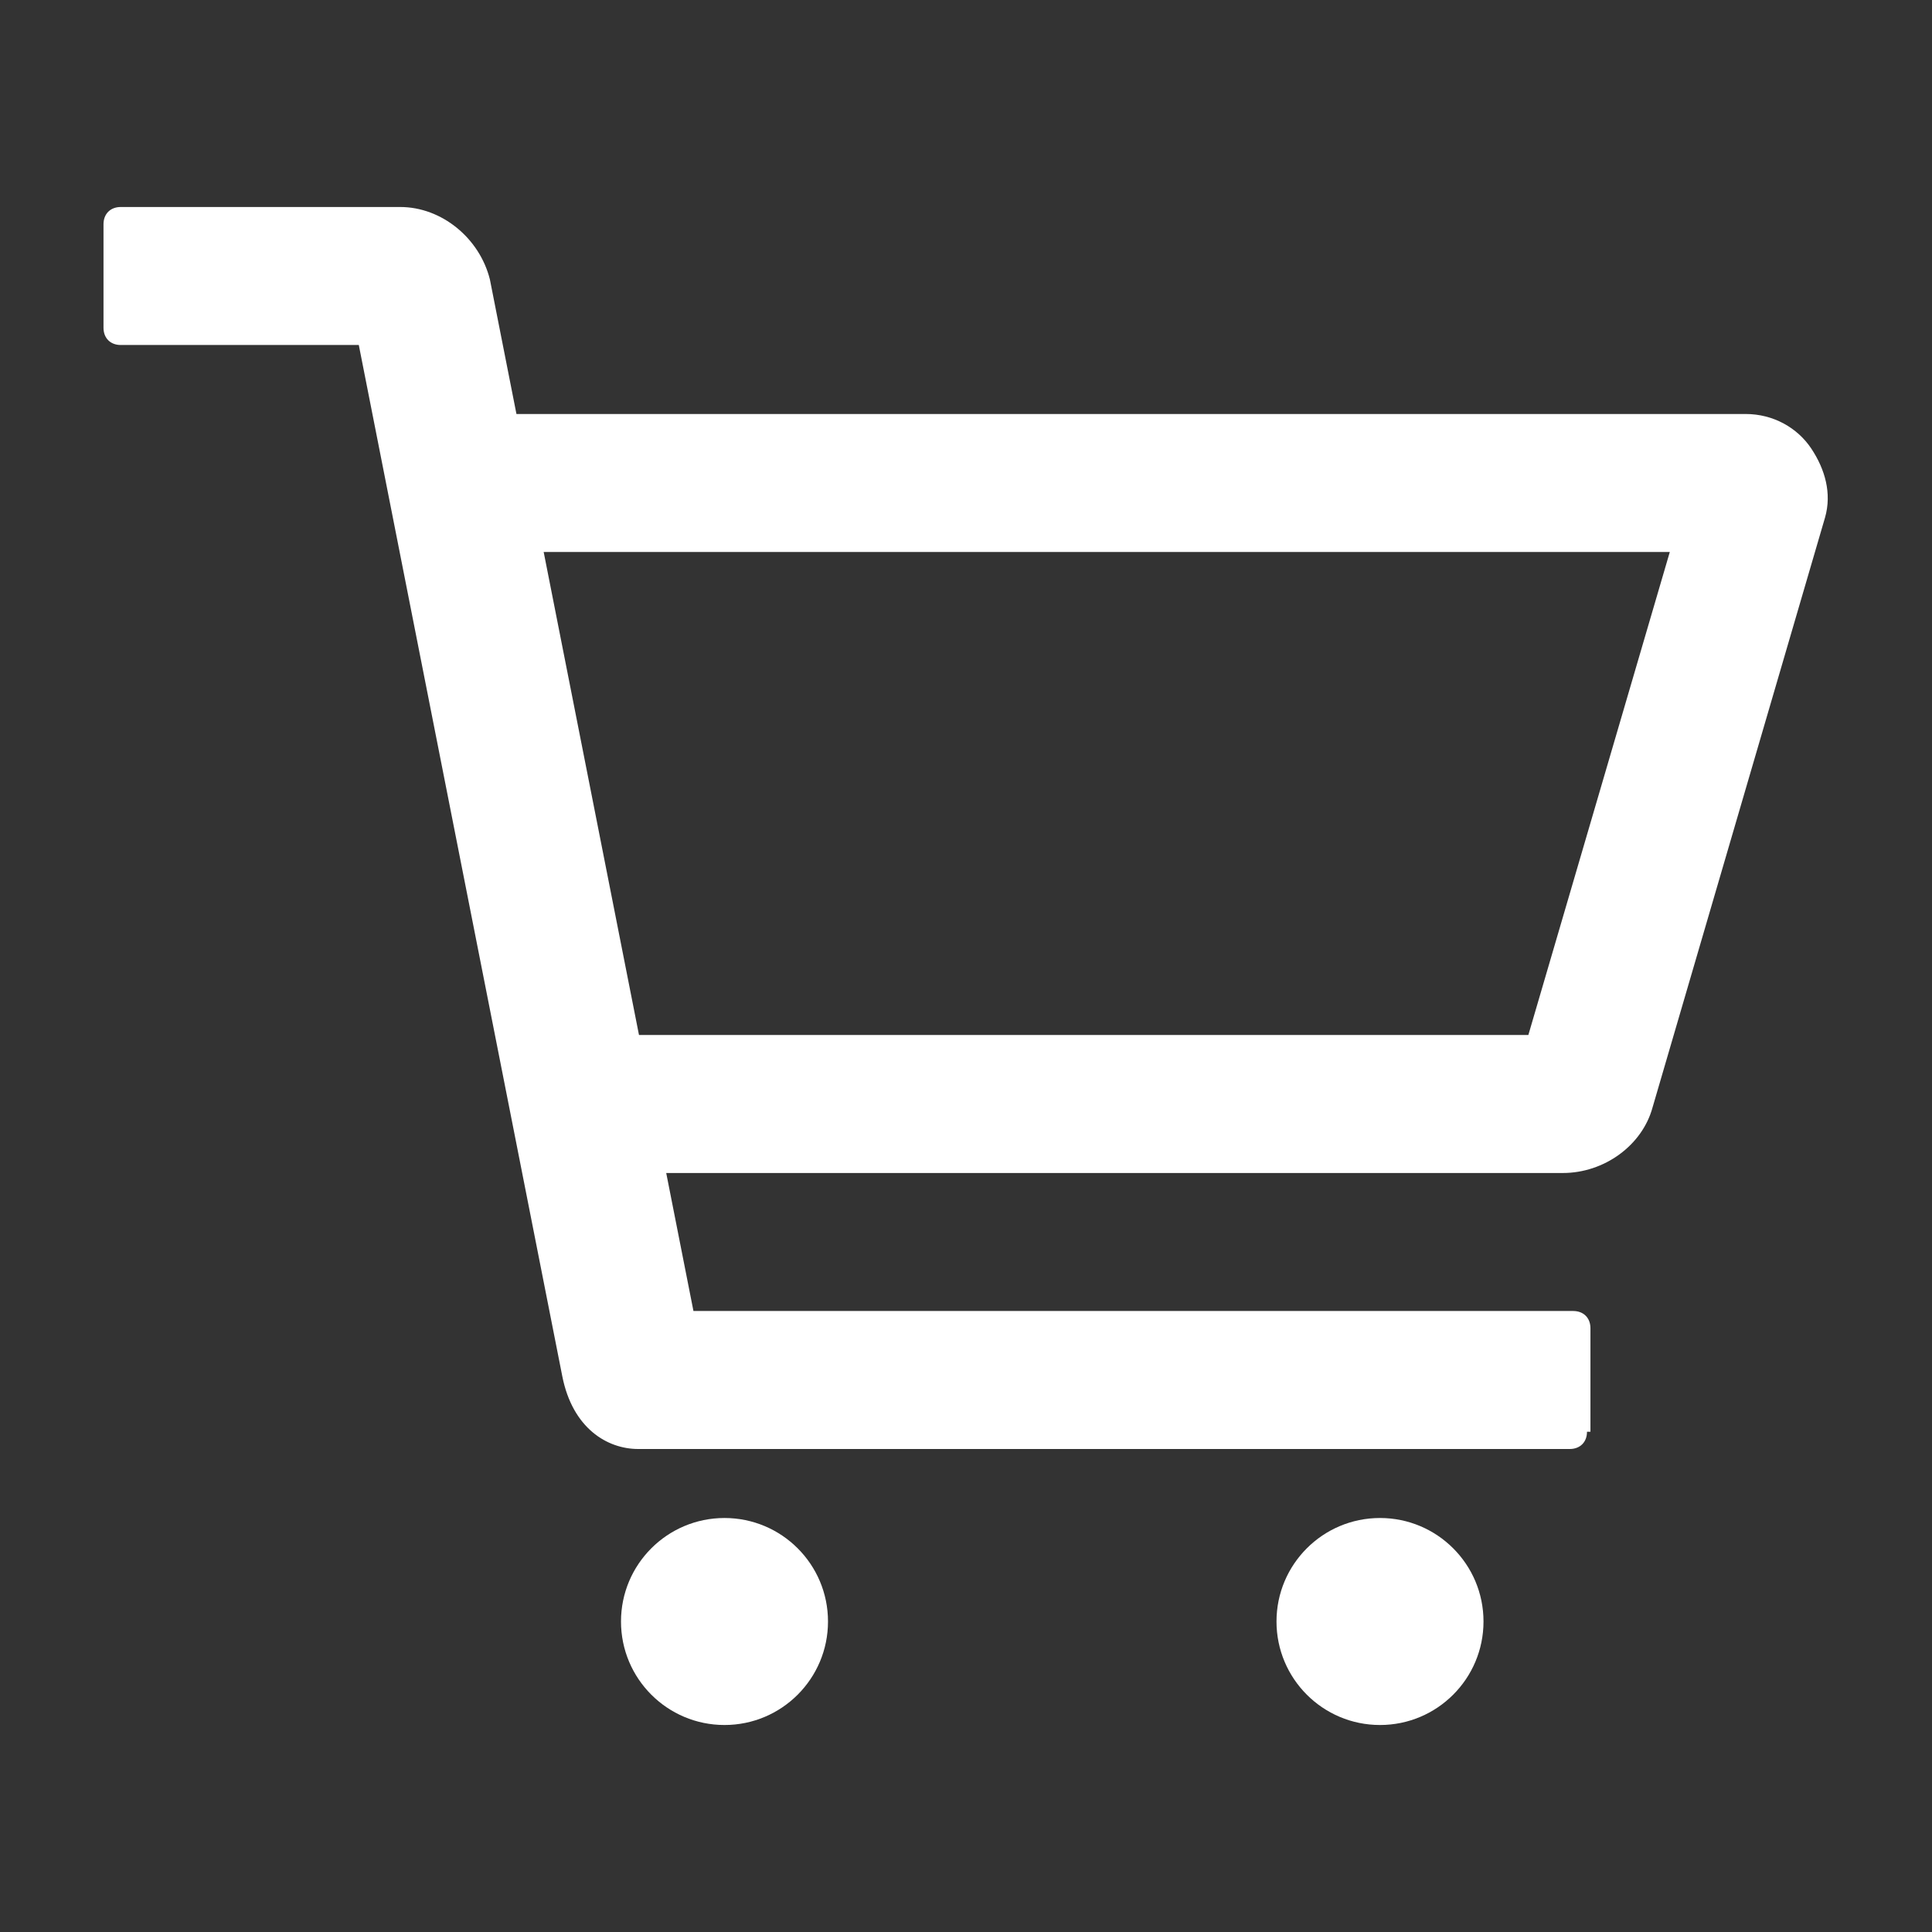
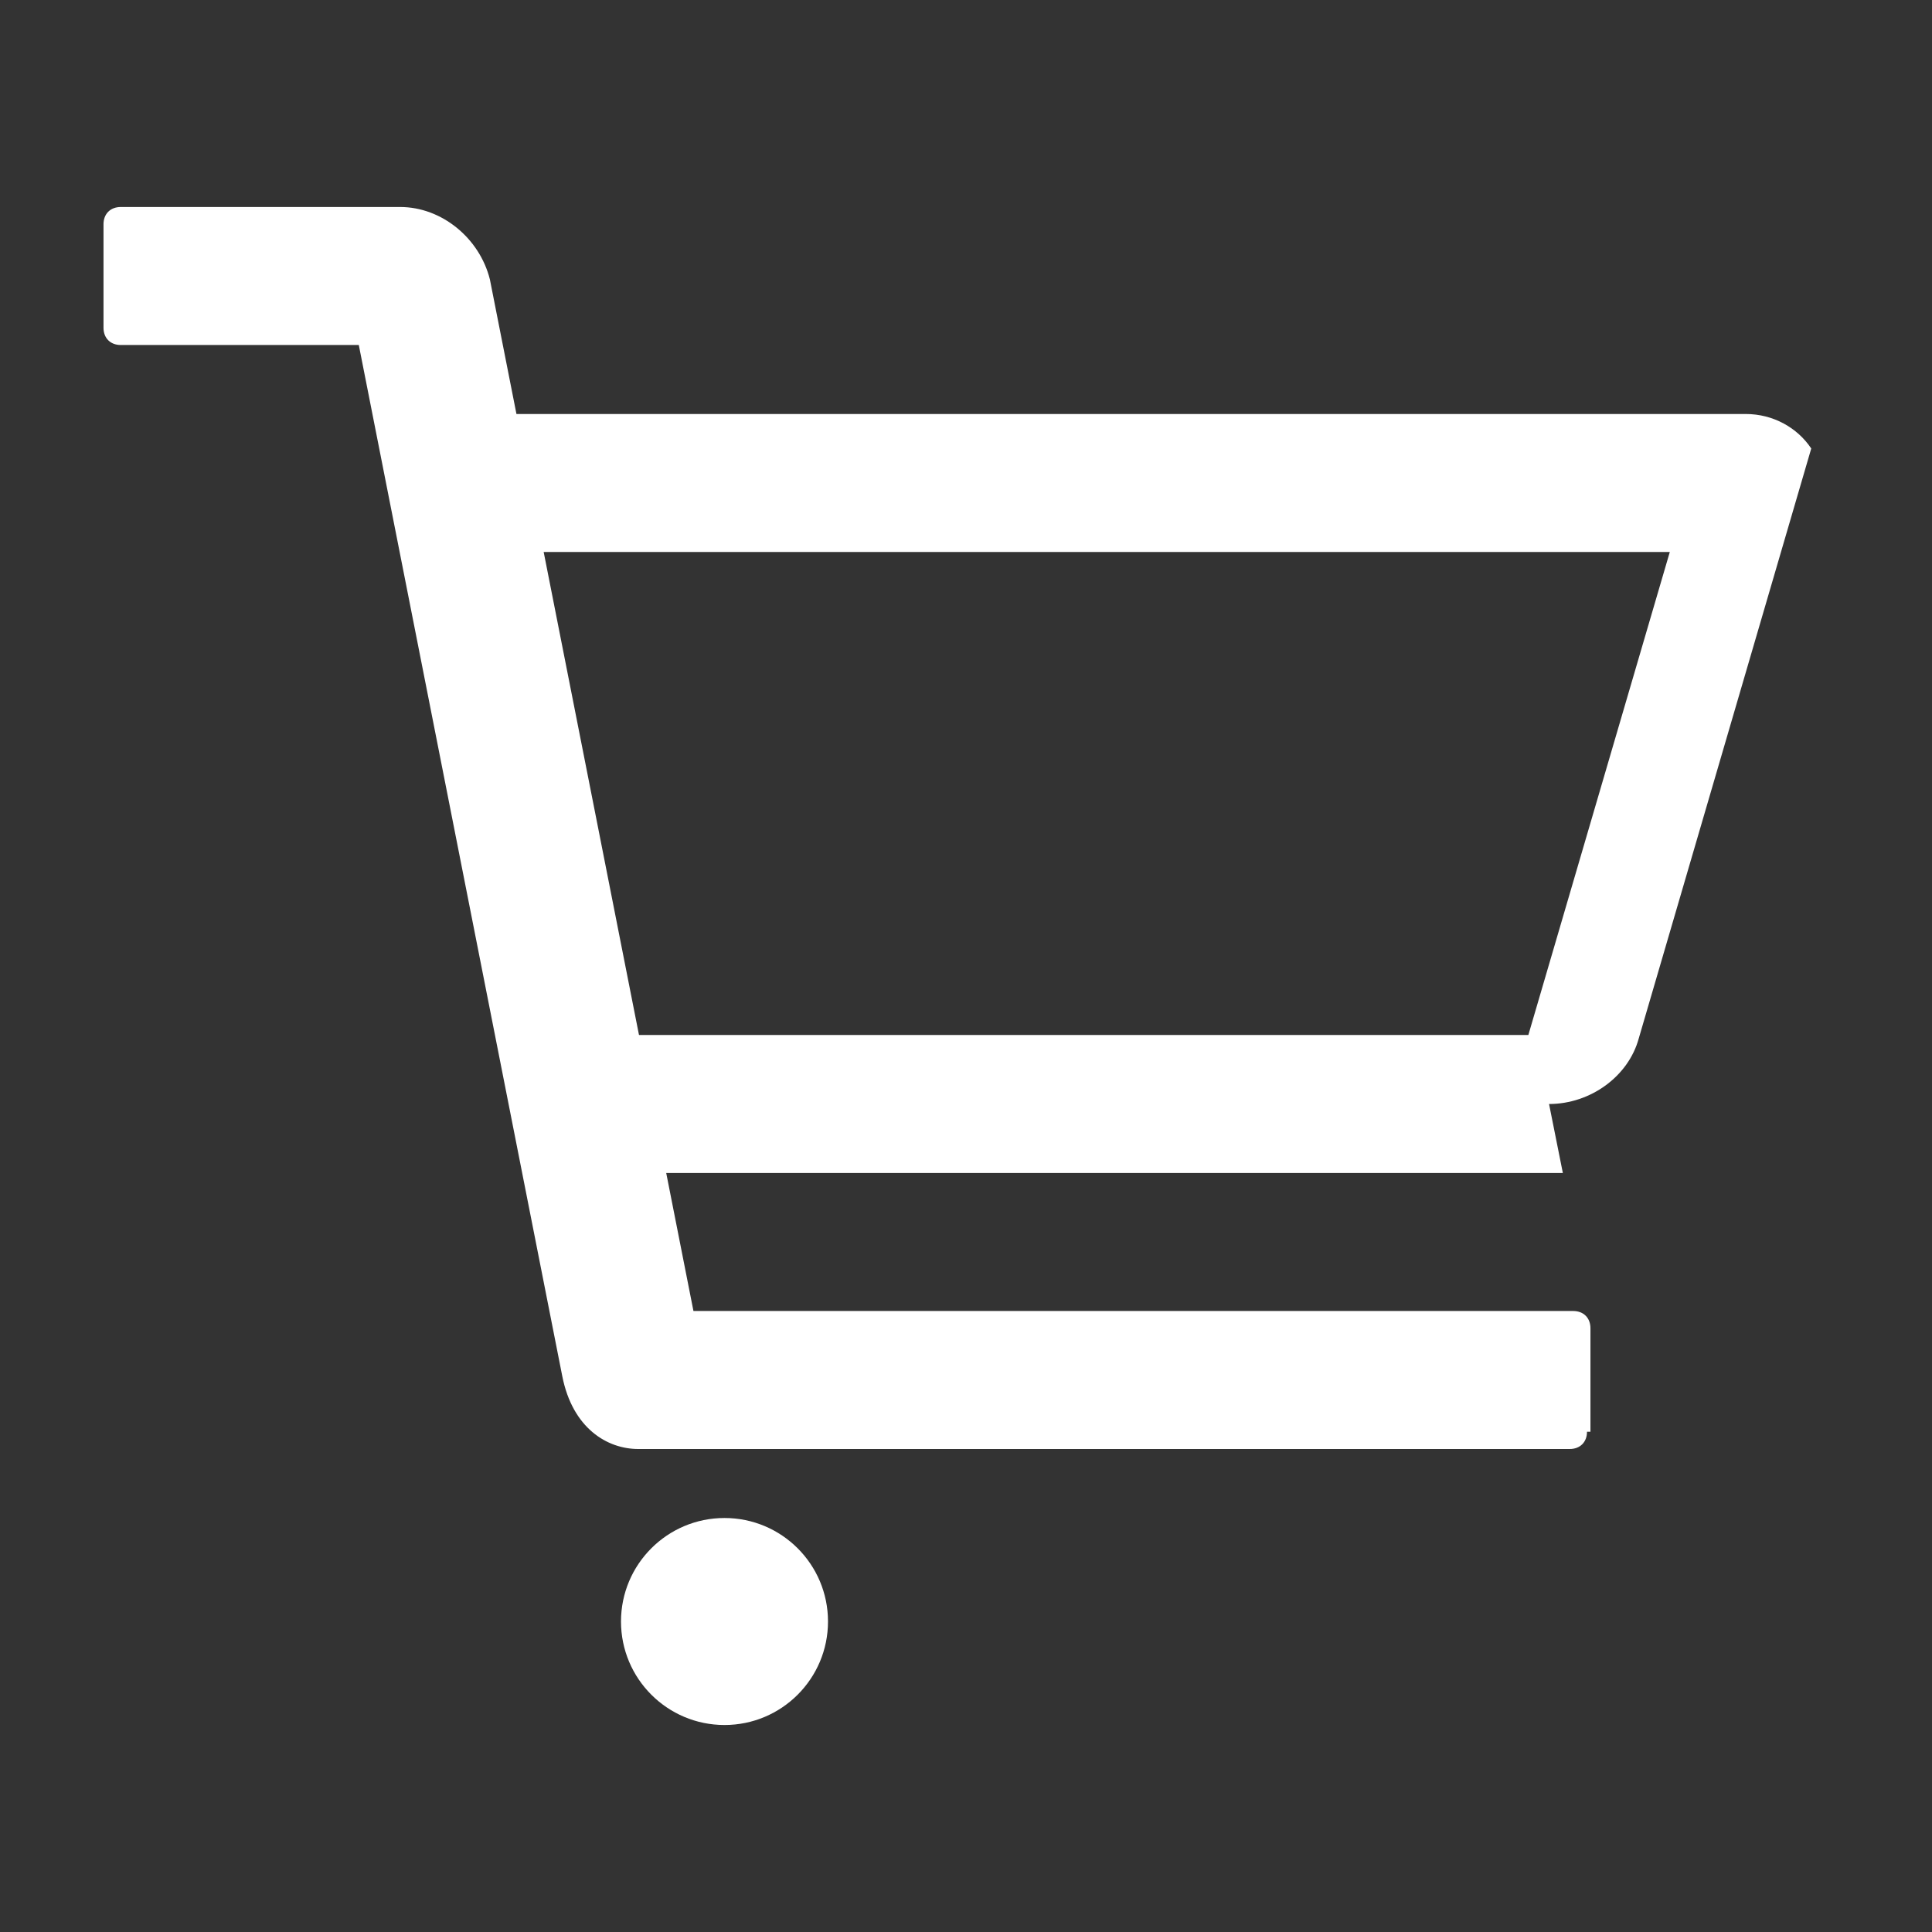
<svg xmlns="http://www.w3.org/2000/svg" width="56" height="56" viewBox="0 0 56 56">
  <rect x="0" y="0" width="56" height="56" fill="#333333" stroke="none" />
  <style>@media(forced-colors:active){@media(prefers-color-scheme:dark){[fill]:not([fill="none"]){fill:#fff!important}}@media(prefers-color-scheme:light){[fill]:not([fill="none"]){fill:#000!important}}}</style>
-   <path d="m45.3,34h-29.2v-4h28.2l4.1-14H13.1v-4h37.5c.8,0,1.5.4,1.9,1s.6,1.3.4,2l-5,17.1c-.3,1.1-1.4,1.9-2.6,1.9Z" fill="#ffffff" />
+   <path d="m45.3,34h-29.2v-4h28.2l4.1-14H13.1v-4h37.5c.8,0,1.5.4,1.9,1l-5,17.1c-.3,1.1-1.4,1.9-2.6,1.9Z" fill="#ffffff" />
  <path d="m46,41.5c0,.3-.2.5-.5.5h-27c-.9,0-1.9-.6-2.2-2.1l-5.9-29.9H3.5c-.3,0-.5-.2-.5-.5v-3c0-.3.2-.5.5-.5h8.1c1.2,0,2.3.9,2.6,2.1l5.9,29.9h25.5c.3,0,.5.2.5.5v3ZM10.2,8.9s0,0,0,0h0Z" fill="#ffffff" />
  <circle cx="21" cy="47" r="3" fill="#ffffff" />
-   <circle cx="40" cy="47" r="3" fill="#ffffff" />
</svg>